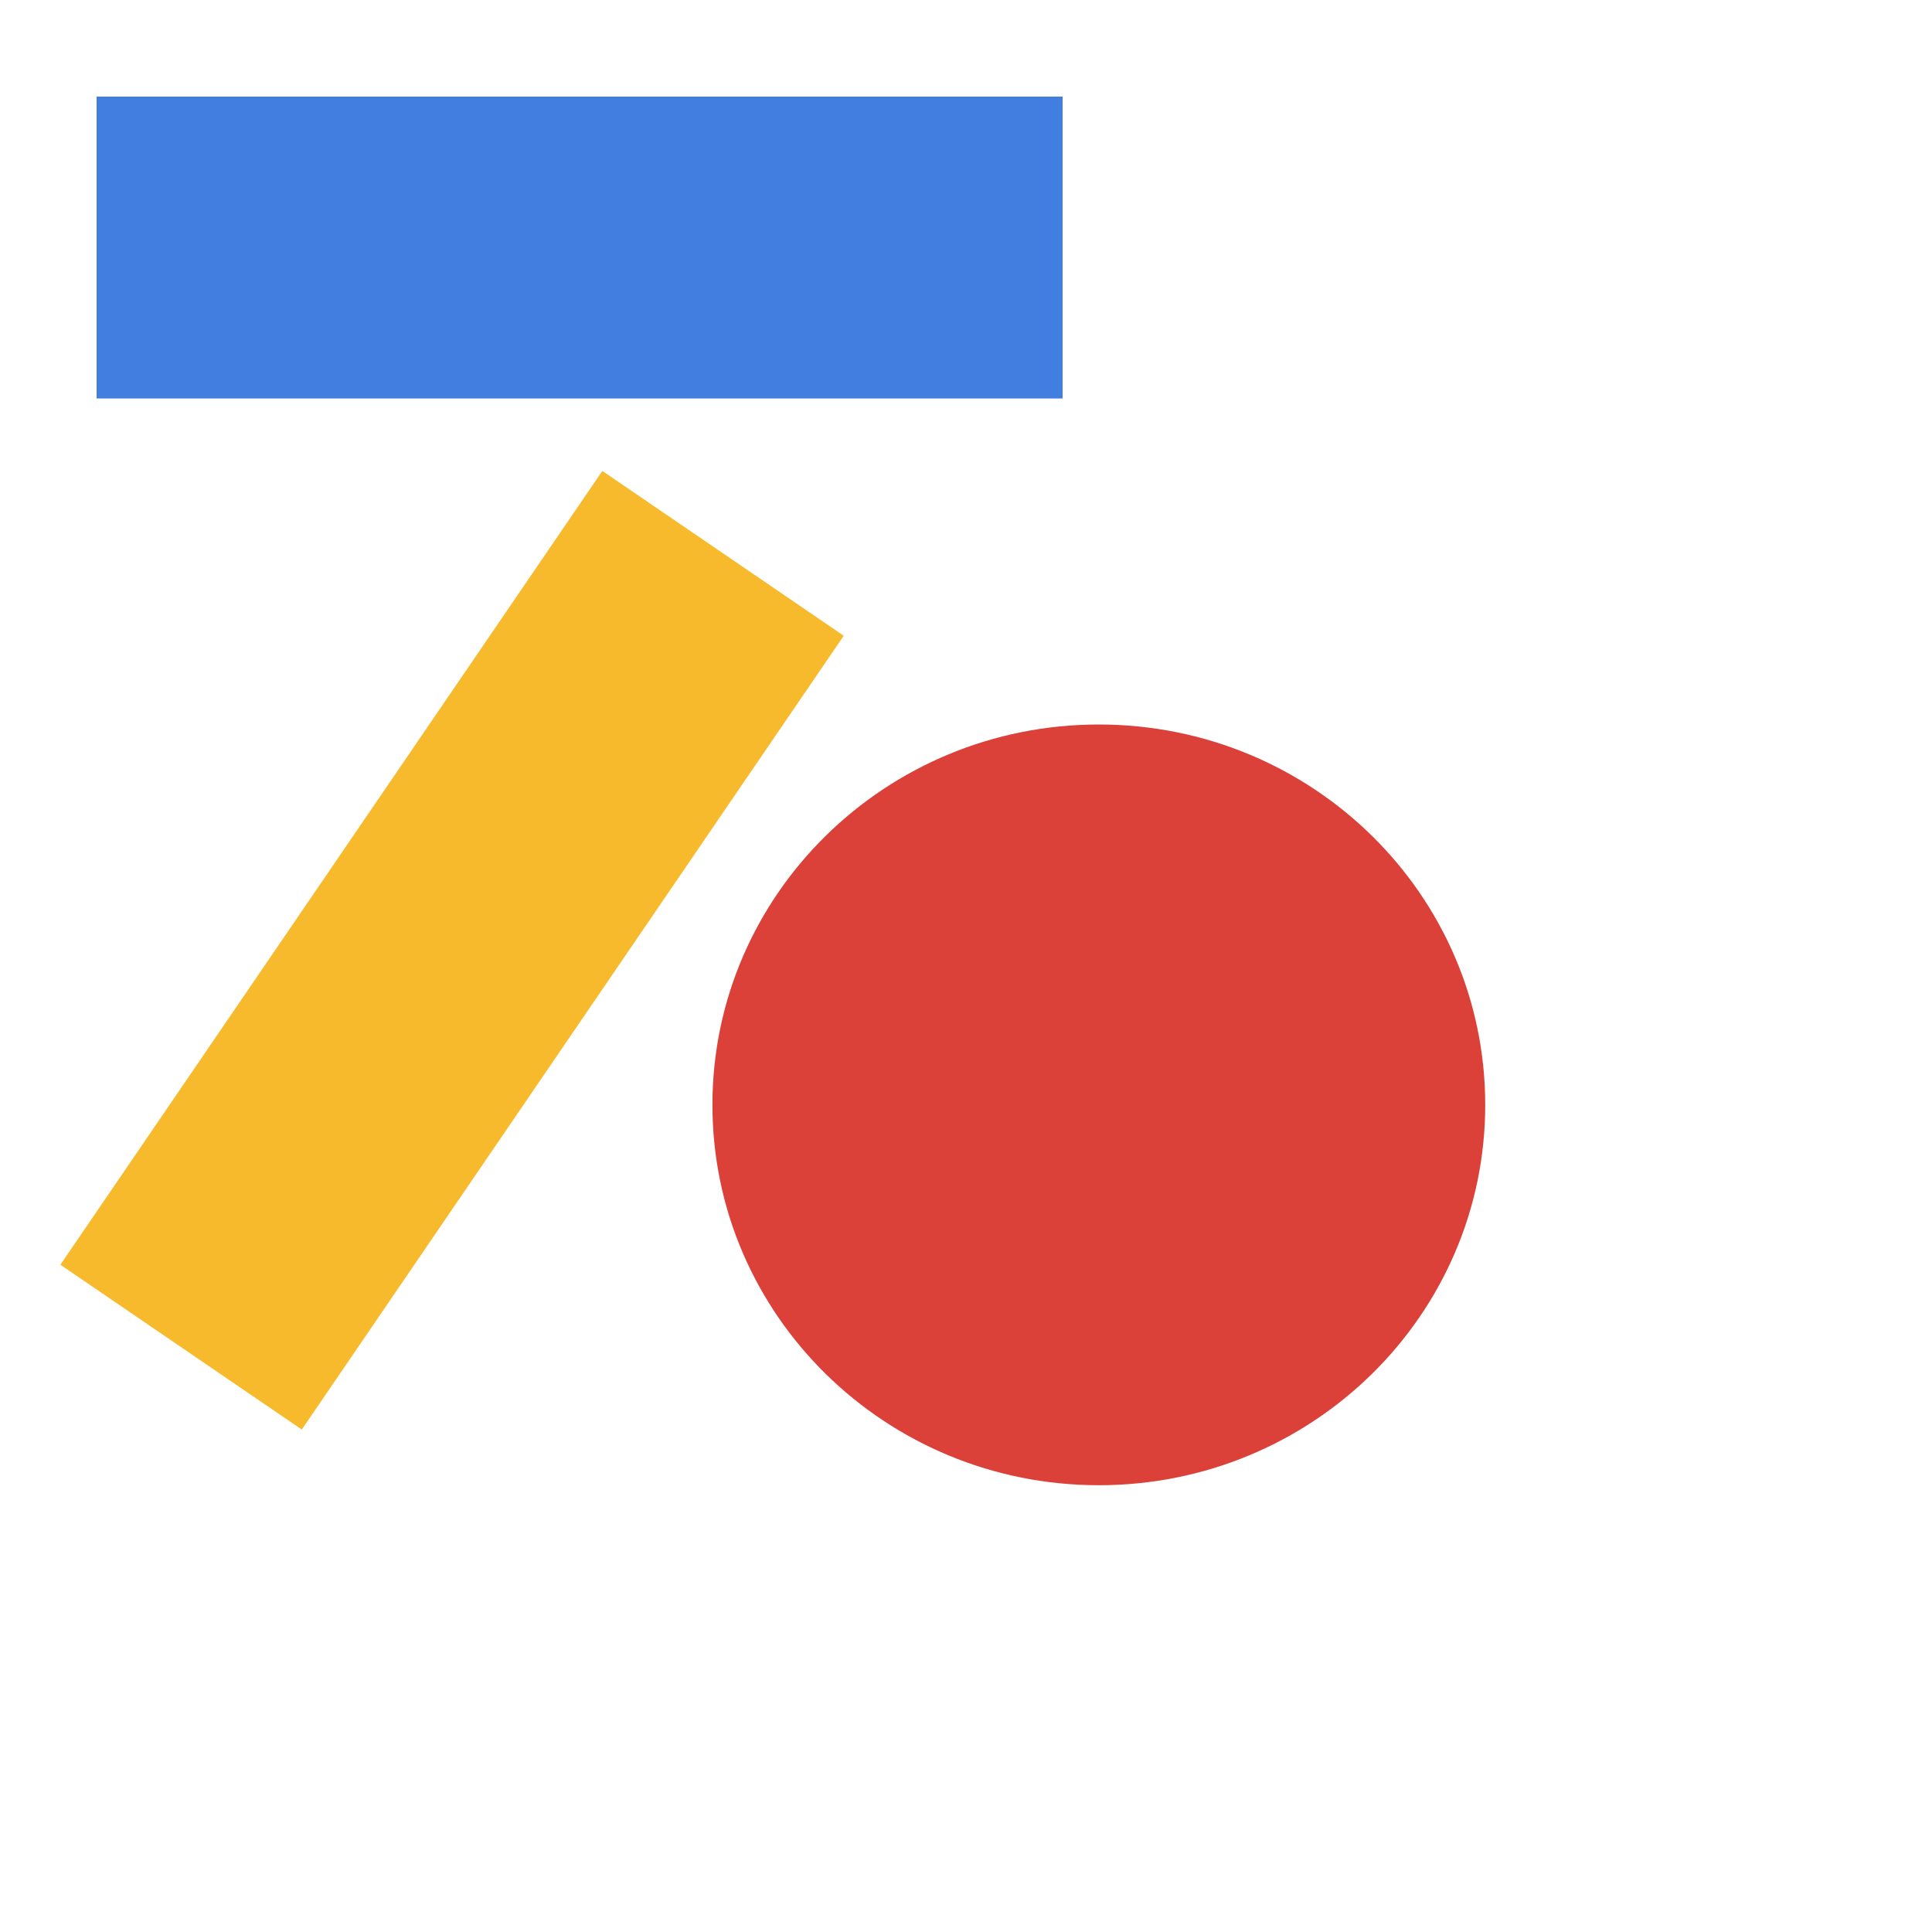
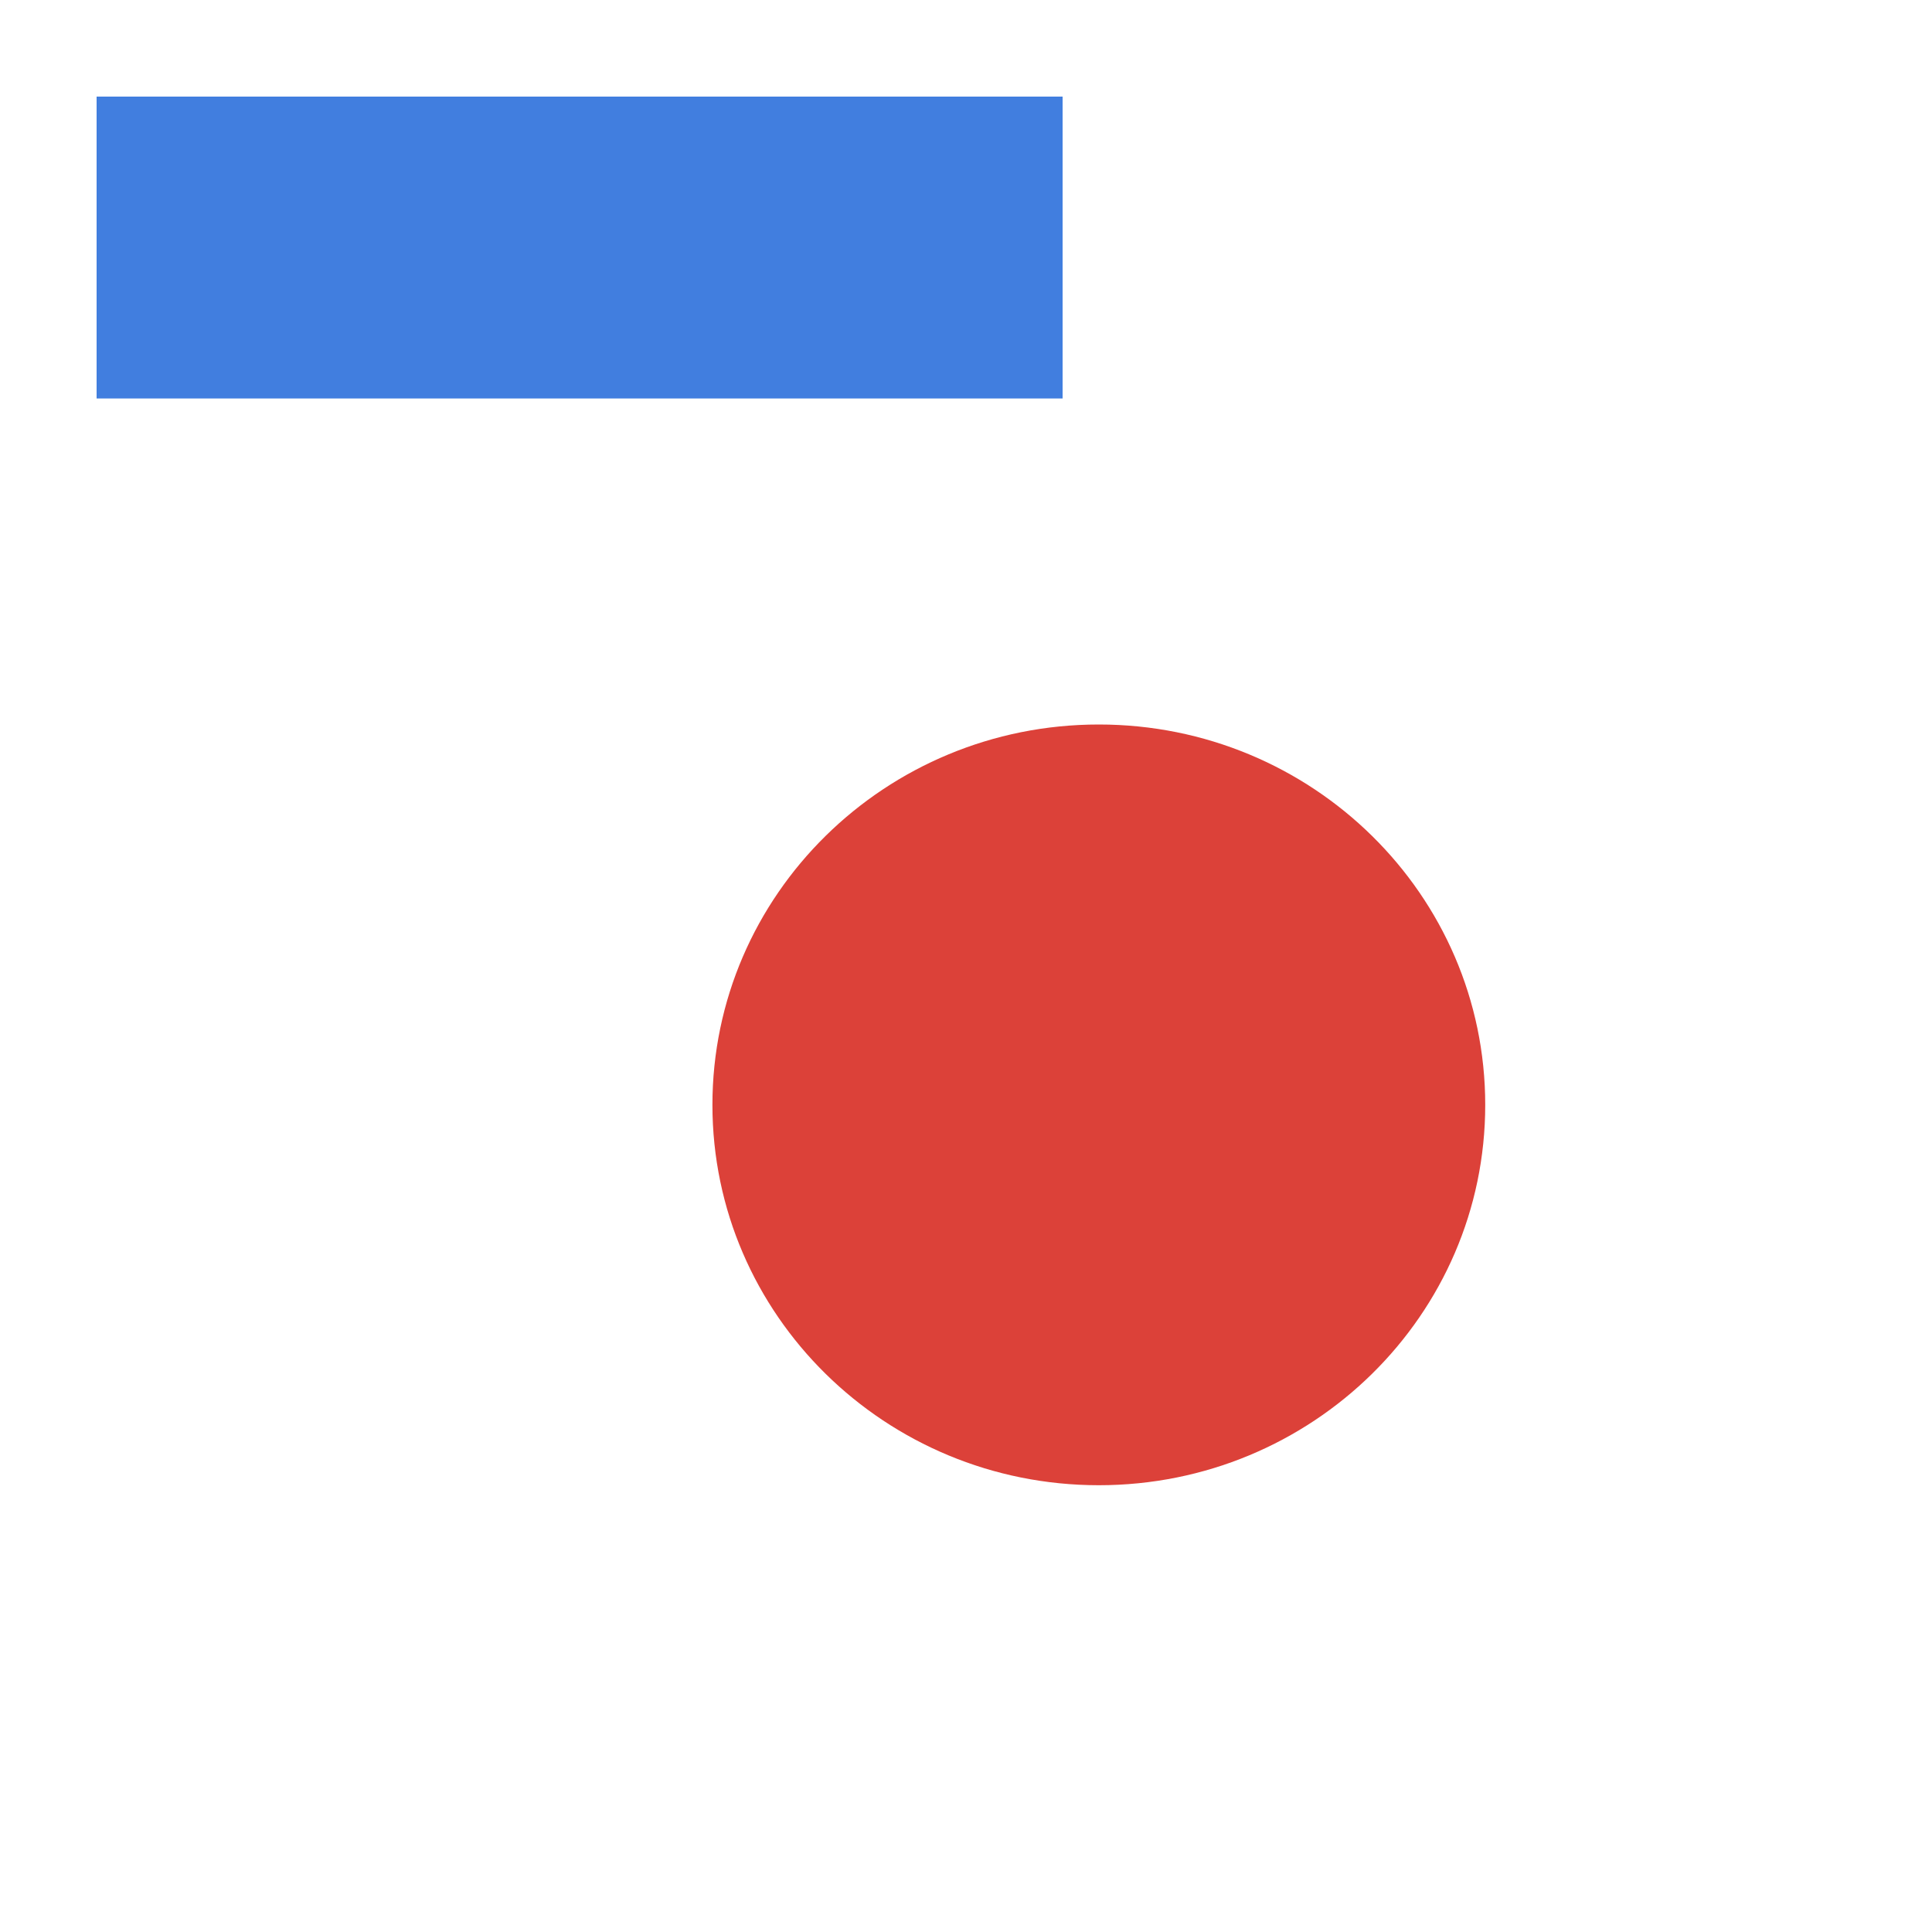
<svg xmlns="http://www.w3.org/2000/svg" width="40" height="40" viewBox="0 0 40 40" fill="none">
  <path d="M22.75 30.75C27.168 30.75 30.75 27.224 30.75 22.875C30.75 18.526 27.168 15 22.75 15C18.332 15 14.75 18.526 14.75 22.875C14.75 27.224 18.332 30.75 22.75 30.75Z" fill="#DC4139" />
  <rect x="2" y="2" width="20" height="6.25" fill="#417EDF" />
-   <rect x="1.25" y="26.185" width="19.9" height="6.052" transform="rotate(-55.677 1.25 26.185)" fill="#F7BA2D" />
</svg>